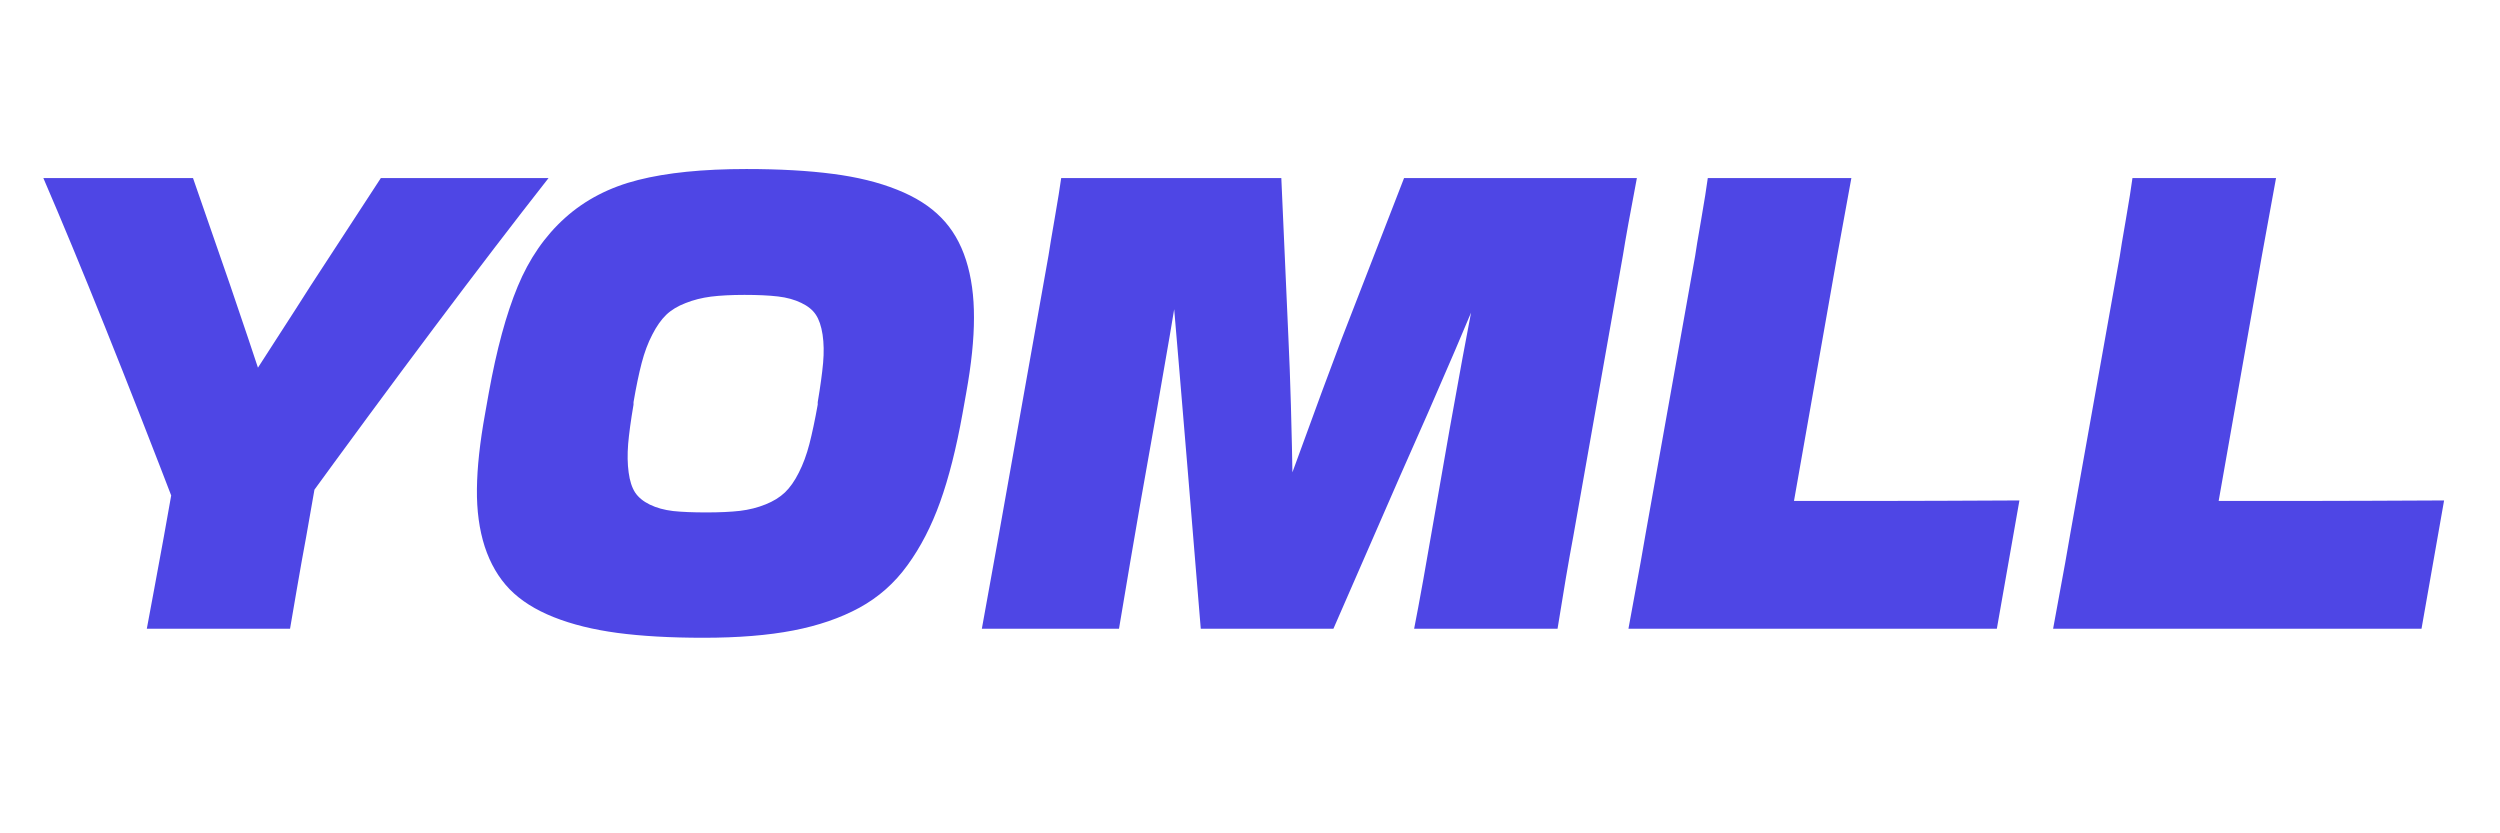
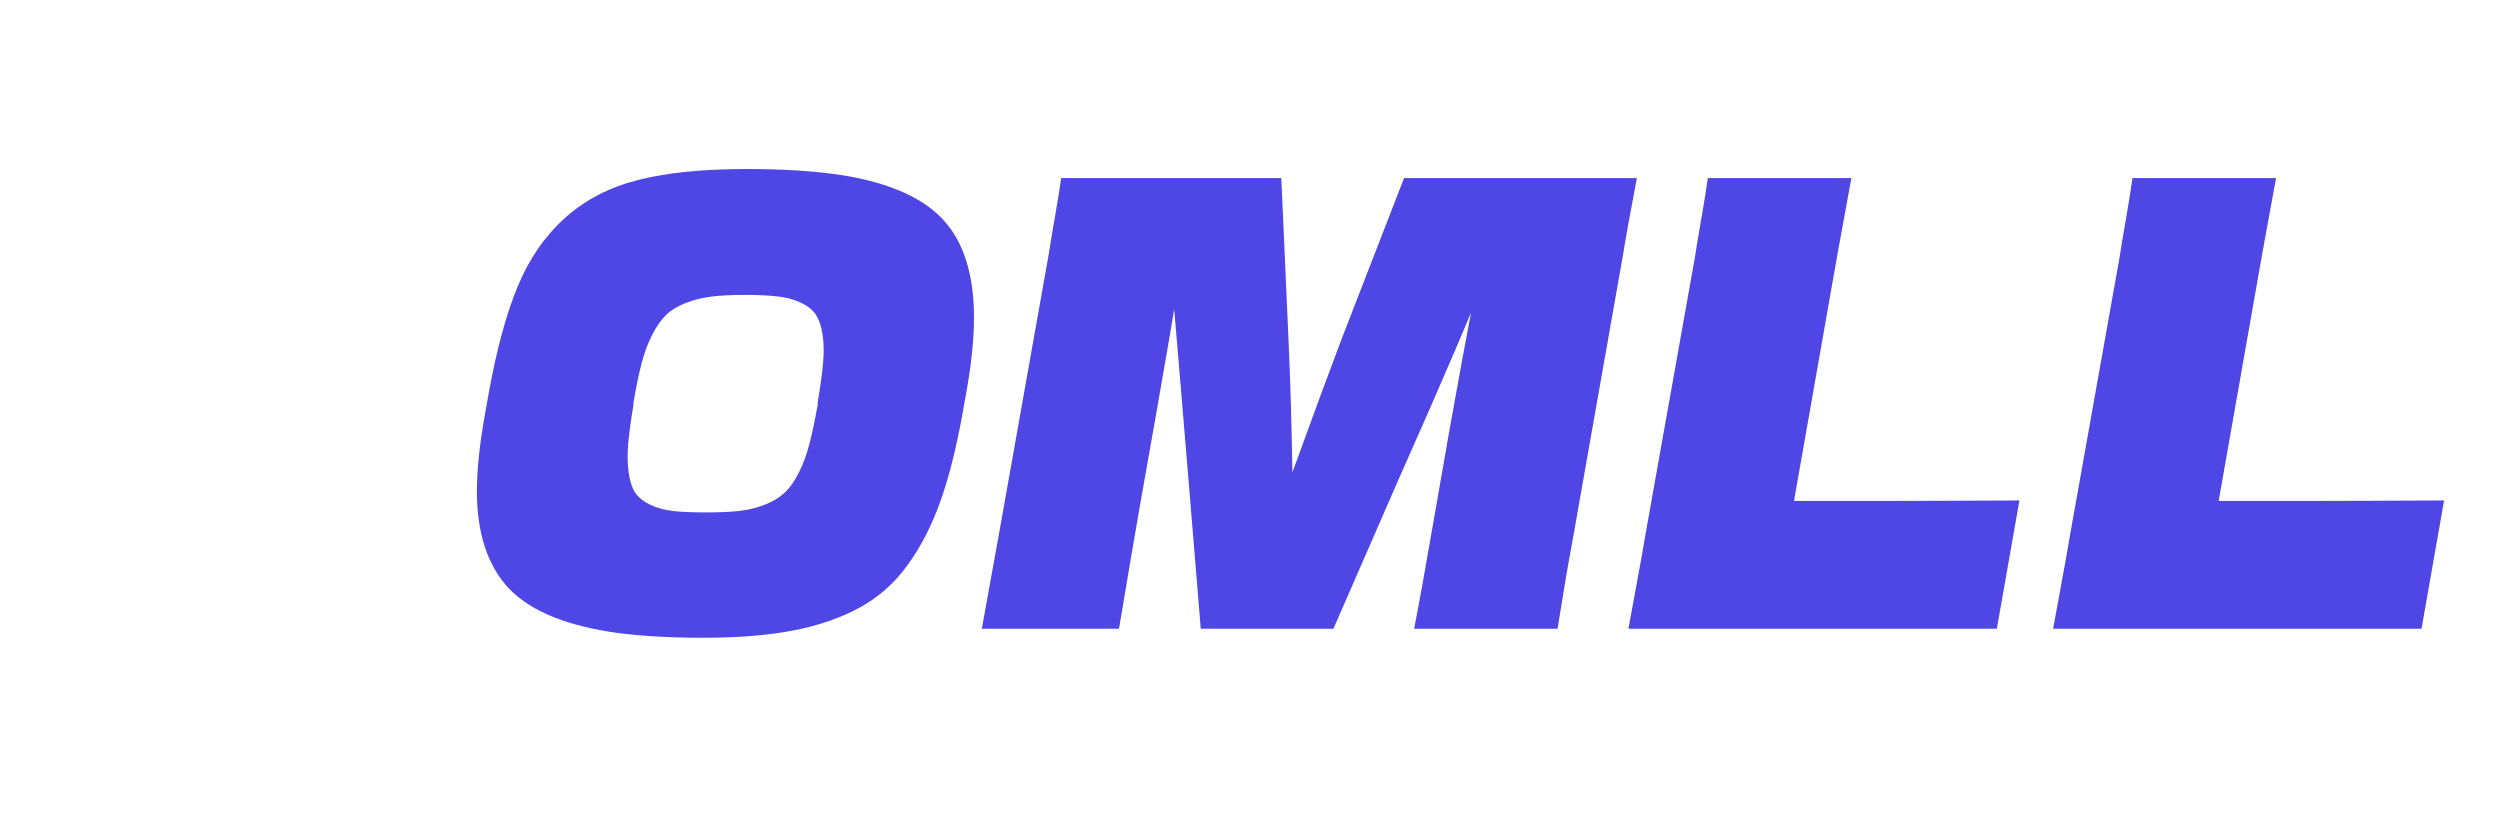
<svg xmlns="http://www.w3.org/2000/svg" width="300" zoomAndPan="magnify" viewBox="0 0 224.88 75" height="100" preserveAspectRatio="xMidYMid meet" version="1.2">
  <defs />
  <g id="9c8443523a">
    <g style="fill:#4e46e5;fill-opacity:1;">
      <g transform="translate(-3.081, 56.587)">
-         <path style="stroke:none" d="M 29.828 -10.469 L 19.203 -9.984 C 14.328 -22.691 10.234 -32.883 6.922 -40.562 L 20.391 -40.562 L 23.719 -30.969 C 24.789 -27.844 25.914 -24.492 27.094 -20.922 L 24.578 -20.922 C 25.242 -21.961 26.289 -23.586 27.719 -25.797 C 29.156 -28.016 30.238 -29.703 30.969 -30.859 L 37.297 -40.562 L 52.391 -40.562 C 46.203 -32.676 38.68 -22.645 29.828 -10.469 Z M 17.766 -8.281 L 19.672 -18.969 L 32.453 -18.969 L 30.578 -8.281 C 30.316 -6.883 30.031 -5.281 29.719 -3.469 C 29.414 -1.656 29.219 -0.5 29.125 0 L 16.234 0 C 16.348 -0.613 16.57 -1.816 16.906 -3.609 C 17.238 -5.41 17.523 -6.969 17.766 -8.281 Z M 17.766 -8.281 " />
-       </g>
+         </g>
    </g>
    <g style="fill:#4e46e5;fill-opacity:1;">
      <g transform="translate(38.207, 56.587)">
        <path style="stroke:none" d="M 25.031 0.812 C 22.051 0.812 19.473 0.664 17.297 0.375 C 15.117 0.082 13.207 -0.391 11.562 -1.047 C 9.914 -1.703 8.594 -2.539 7.594 -3.562 C 6.602 -4.594 5.859 -5.867 5.359 -7.391 C 4.867 -8.922 4.633 -10.648 4.656 -12.578 C 4.676 -14.516 4.922 -16.773 5.391 -19.359 L 5.719 -21.203 C 6.426 -25.129 7.297 -28.332 8.328 -30.812 C 9.359 -33.301 10.781 -35.359 12.594 -36.984 C 14.406 -38.609 16.598 -39.742 19.172 -40.391 C 21.754 -41.047 25 -41.375 28.906 -41.375 C 31.895 -41.375 34.488 -41.227 36.688 -40.938 C 38.883 -40.656 40.812 -40.18 42.469 -39.516 C 44.125 -38.859 45.445 -38.02 46.438 -37 C 47.438 -35.988 48.18 -34.719 48.672 -33.188 C 49.16 -31.664 49.398 -29.93 49.391 -27.984 C 49.391 -26.047 49.156 -23.785 48.688 -21.203 L 48.359 -19.359 C 47.797 -16.234 47.125 -13.582 46.344 -11.406 C 45.562 -9.227 44.582 -7.332 43.406 -5.719 C 42.238 -4.102 40.797 -2.828 39.078 -1.891 C 37.367 -0.961 35.383 -0.281 33.125 0.156 C 30.863 0.594 28.164 0.812 25.031 0.812 Z M 25.312 -10.469 C 26.5 -10.469 27.504 -10.516 28.328 -10.609 C 29.16 -10.711 29.926 -10.906 30.625 -11.188 C 31.332 -11.469 31.914 -11.828 32.375 -12.266 C 32.832 -12.703 33.25 -13.297 33.625 -14.047 C 34.008 -14.797 34.328 -15.656 34.578 -16.625 C 34.828 -17.594 35.078 -18.773 35.328 -20.172 L 35.328 -20.391 C 35.566 -21.805 35.727 -22.984 35.812 -23.922 C 35.895 -24.859 35.879 -25.707 35.766 -26.469 C 35.648 -27.238 35.445 -27.836 35.156 -28.266 C 34.875 -28.691 34.438 -29.047 33.844 -29.328 C 33.25 -29.617 32.551 -29.812 31.75 -29.906 C 30.945 -30 29.941 -30.047 28.734 -30.047 C 27.547 -30.047 26.539 -29.992 25.719 -29.891 C 24.906 -29.785 24.145 -29.594 23.438 -29.312 C 22.727 -29.039 22.145 -28.688 21.688 -28.25 C 21.238 -27.812 20.82 -27.219 20.438 -26.469 C 20.051 -25.727 19.734 -24.879 19.484 -23.922 C 19.234 -22.961 18.988 -21.785 18.75 -20.391 L 18.75 -20.172 C 18.508 -18.754 18.348 -17.57 18.266 -16.625 C 18.191 -15.676 18.207 -14.82 18.312 -14.062 C 18.414 -13.301 18.609 -12.703 18.891 -12.266 C 19.18 -11.828 19.625 -11.461 20.219 -11.172 C 20.82 -10.879 21.52 -10.688 22.312 -10.594 C 23.102 -10.508 24.102 -10.469 25.312 -10.469 Z M 25.312 -10.469 " />
      </g>
      <g transform="translate(85.103, 56.587)">
        <path style="stroke:none" d="M 15.547 0 L 3.203 0 C 3.242 -0.188 3.758 -3.039 4.75 -8.562 L 9.203 -33.594 C 9.297 -34.227 9.484 -35.352 9.766 -36.969 C 10.047 -38.582 10.238 -39.781 10.344 -40.562 L 30.156 -40.562 L 30.797 -26.109 C 30.961 -22.723 31.094 -18.125 31.188 -12.312 C 31.281 -6.5 31.336 -3.27 31.359 -2.625 L 27.875 -10.734 L 33.312 -10.734 L 26.812 -2.625 C 27.594 -4.445 29.023 -8.223 31.109 -13.953 C 33.191 -19.68 34.688 -23.734 35.594 -26.109 L 41.203 -40.562 L 62.156 -40.562 C 61.539 -37.332 61.125 -35.023 60.906 -33.641 L 56.438 -8.344 C 56.008 -6.051 55.535 -3.27 55.016 0 L 42.109 0 C 42.547 -2.207 43.211 -5.914 44.109 -11.125 C 45.742 -20.613 47.234 -28.695 48.578 -35.375 L 50.703 -29.766 L 46.234 -29.766 L 50.109 -35.375 C 47.453 -28.844 44.348 -21.598 40.797 -13.641 L 34.844 0 L 22.906 0 L 21.766 -13.844 C 21.648 -15.219 21.367 -18.582 20.922 -23.938 C 20.473 -29.289 20.164 -32.91 20 -34.797 L 23.016 -29.766 L 17.609 -29.766 L 21.484 -34.797 C 21.004 -31.441 19.656 -23.551 17.438 -11.125 C 17.25 -10.051 16.957 -8.352 16.562 -6.031 C 16.176 -3.719 15.836 -1.707 15.547 0 Z M 15.547 0 " />
      </g>
      <g transform="translate(143.297, 56.587)">
        <path style="stroke:none" d="M 38.391 -11.547 L 36.359 0 L 3.203 0 C 4.141 -5.07 4.656 -7.926 4.75 -8.562 L 9.203 -33.531 C 9.273 -34.051 9.457 -35.148 9.75 -36.828 C 10.039 -38.504 10.238 -39.75 10.344 -40.562 L 23.266 -40.562 C 22.461 -36.195 22.035 -33.852 21.984 -33.531 L 16.797 -4.094 L 13.312 -11.5 L 25.078 -11.5 C 26.305 -11.5 28.438 -11.504 31.469 -11.516 C 34.5 -11.535 36.805 -11.547 38.391 -11.547 Z M 38.391 -11.547 " />
      </g>
      <g transform="translate(181.517, 56.587)">
        <path style="stroke:none" d="M 38.391 -11.547 L 36.359 0 L 3.203 0 C 4.141 -5.07 4.656 -7.926 4.75 -8.562 L 9.203 -33.531 C 9.273 -34.051 9.457 -35.148 9.75 -36.828 C 10.039 -38.504 10.238 -39.75 10.344 -40.562 L 23.266 -40.562 C 22.461 -36.195 22.035 -33.852 21.984 -33.531 L 16.797 -4.094 L 13.312 -11.5 L 25.078 -11.5 C 26.305 -11.5 28.438 -11.504 31.469 -11.516 C 34.5 -11.535 36.805 -11.547 38.391 -11.547 Z M 38.391 -11.547 " />
      </g>
    </g>
  </g>
</svg>